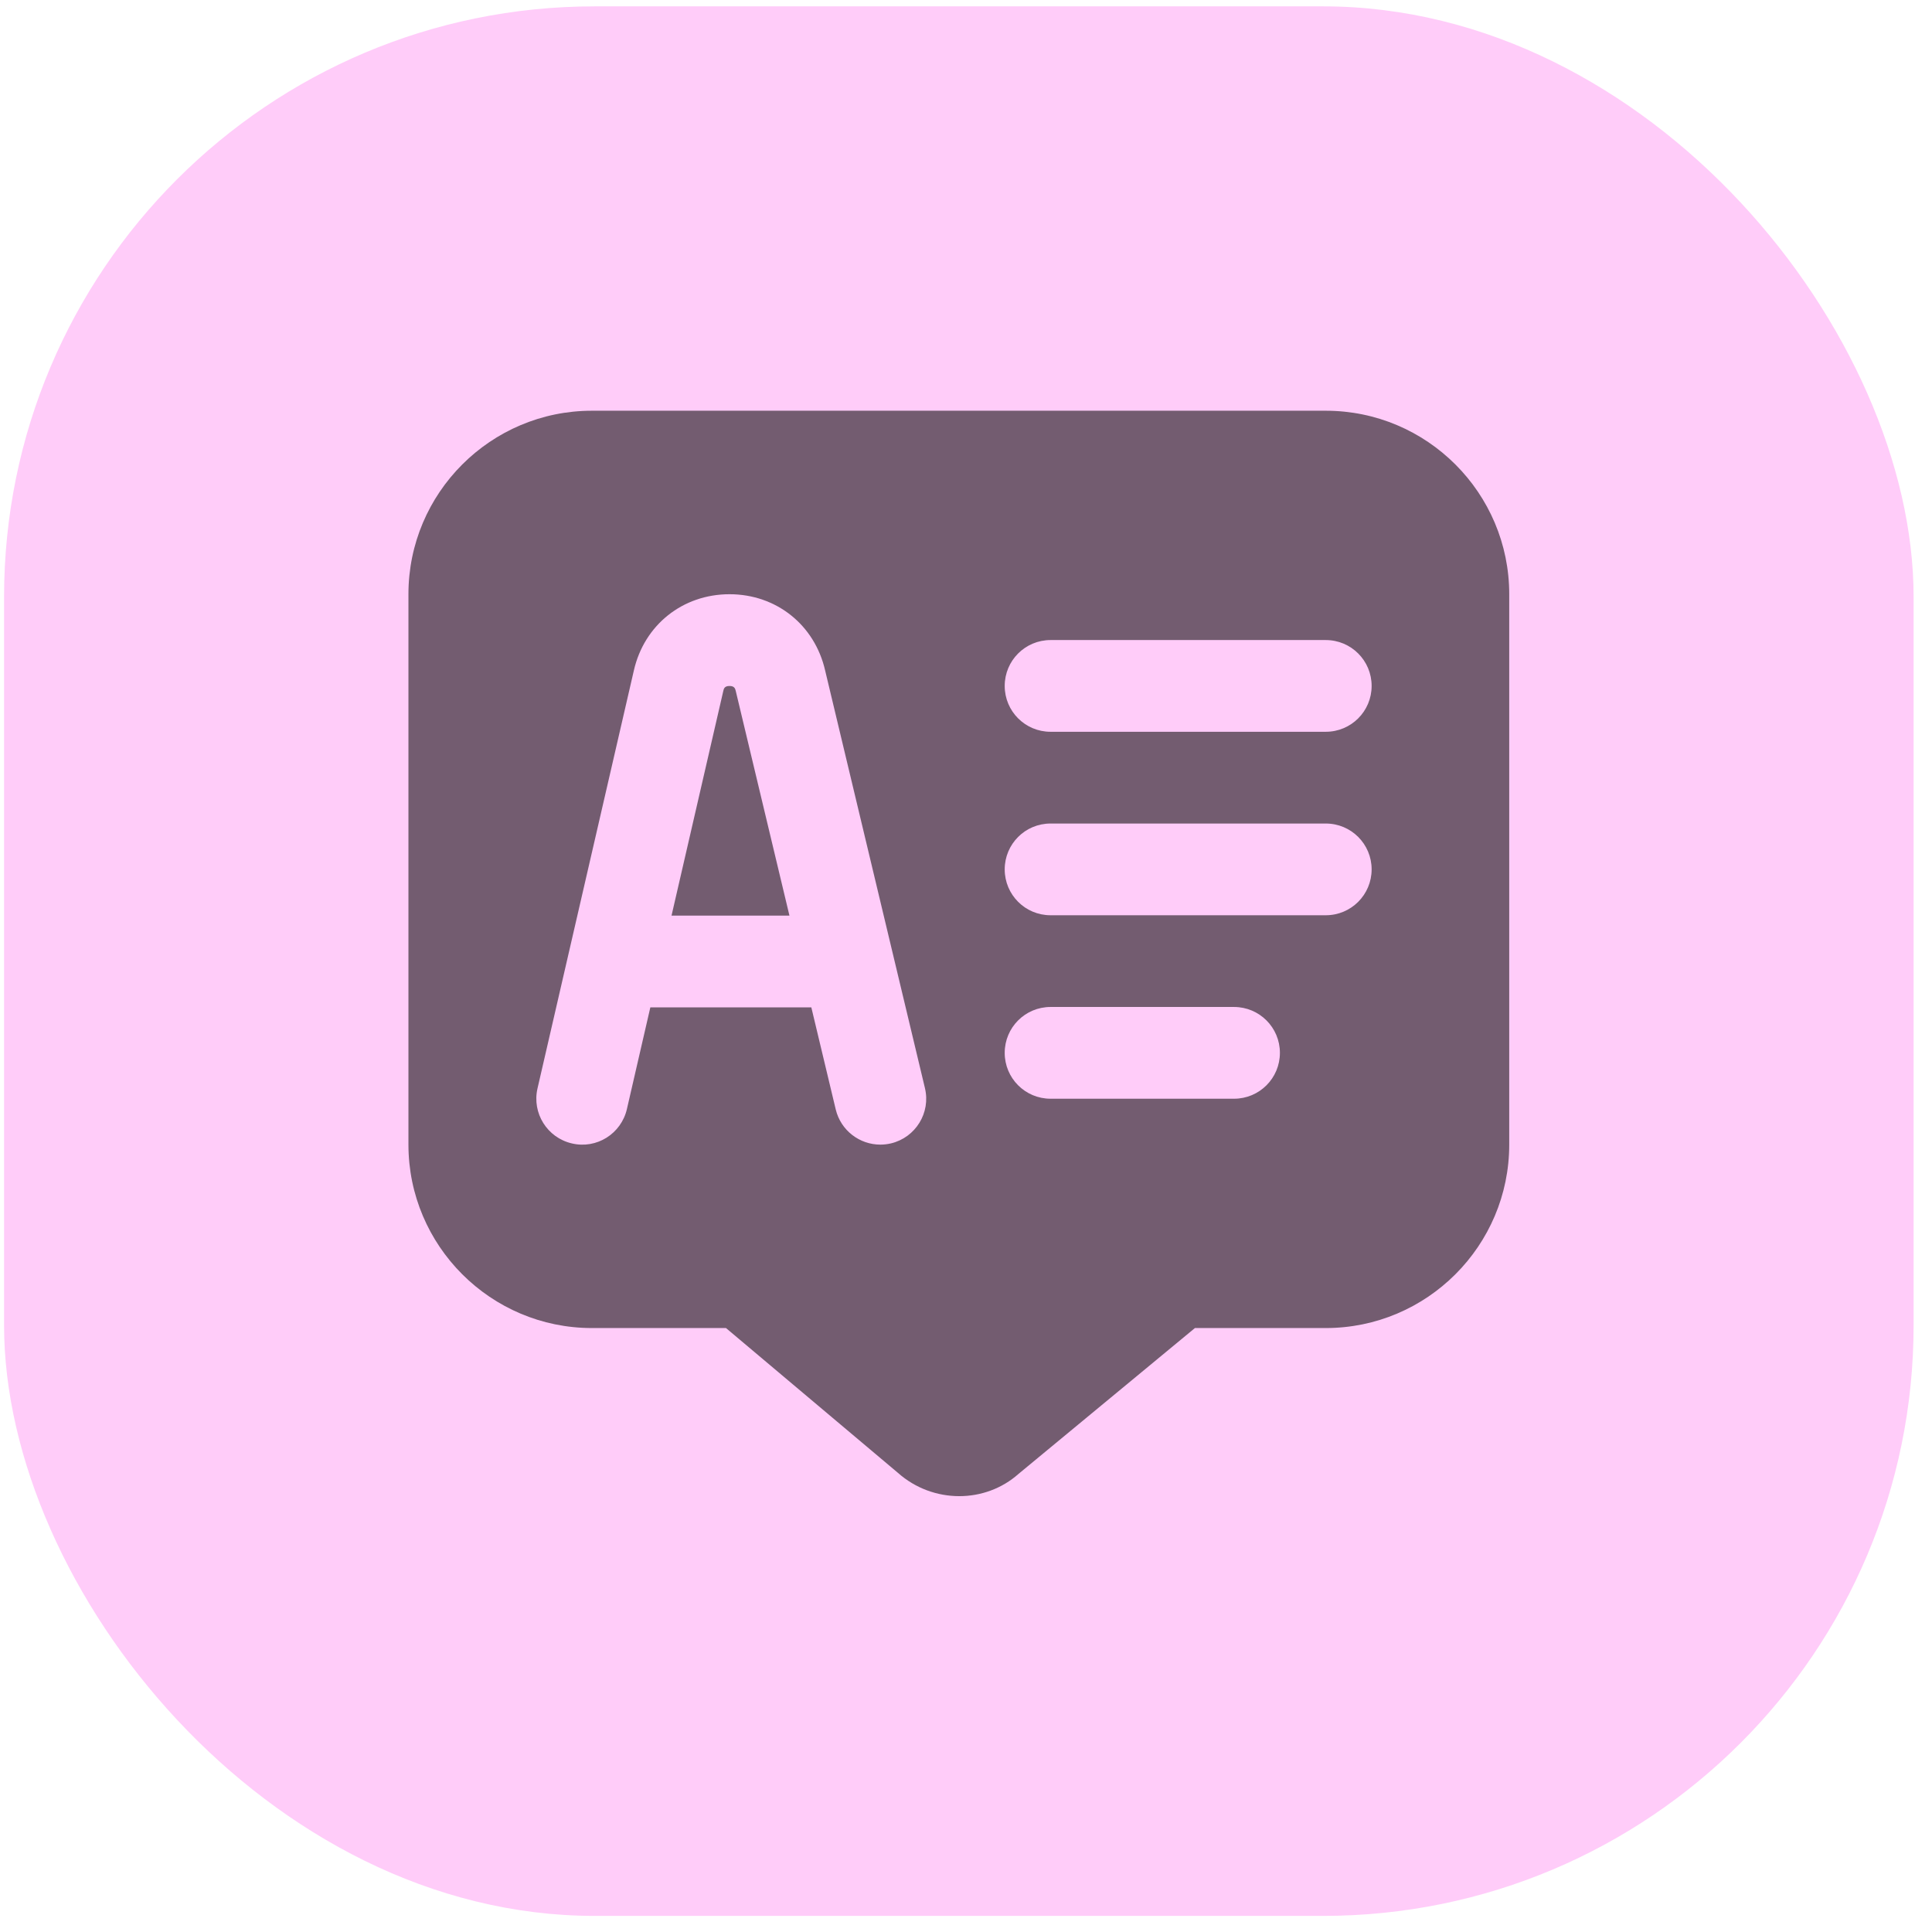
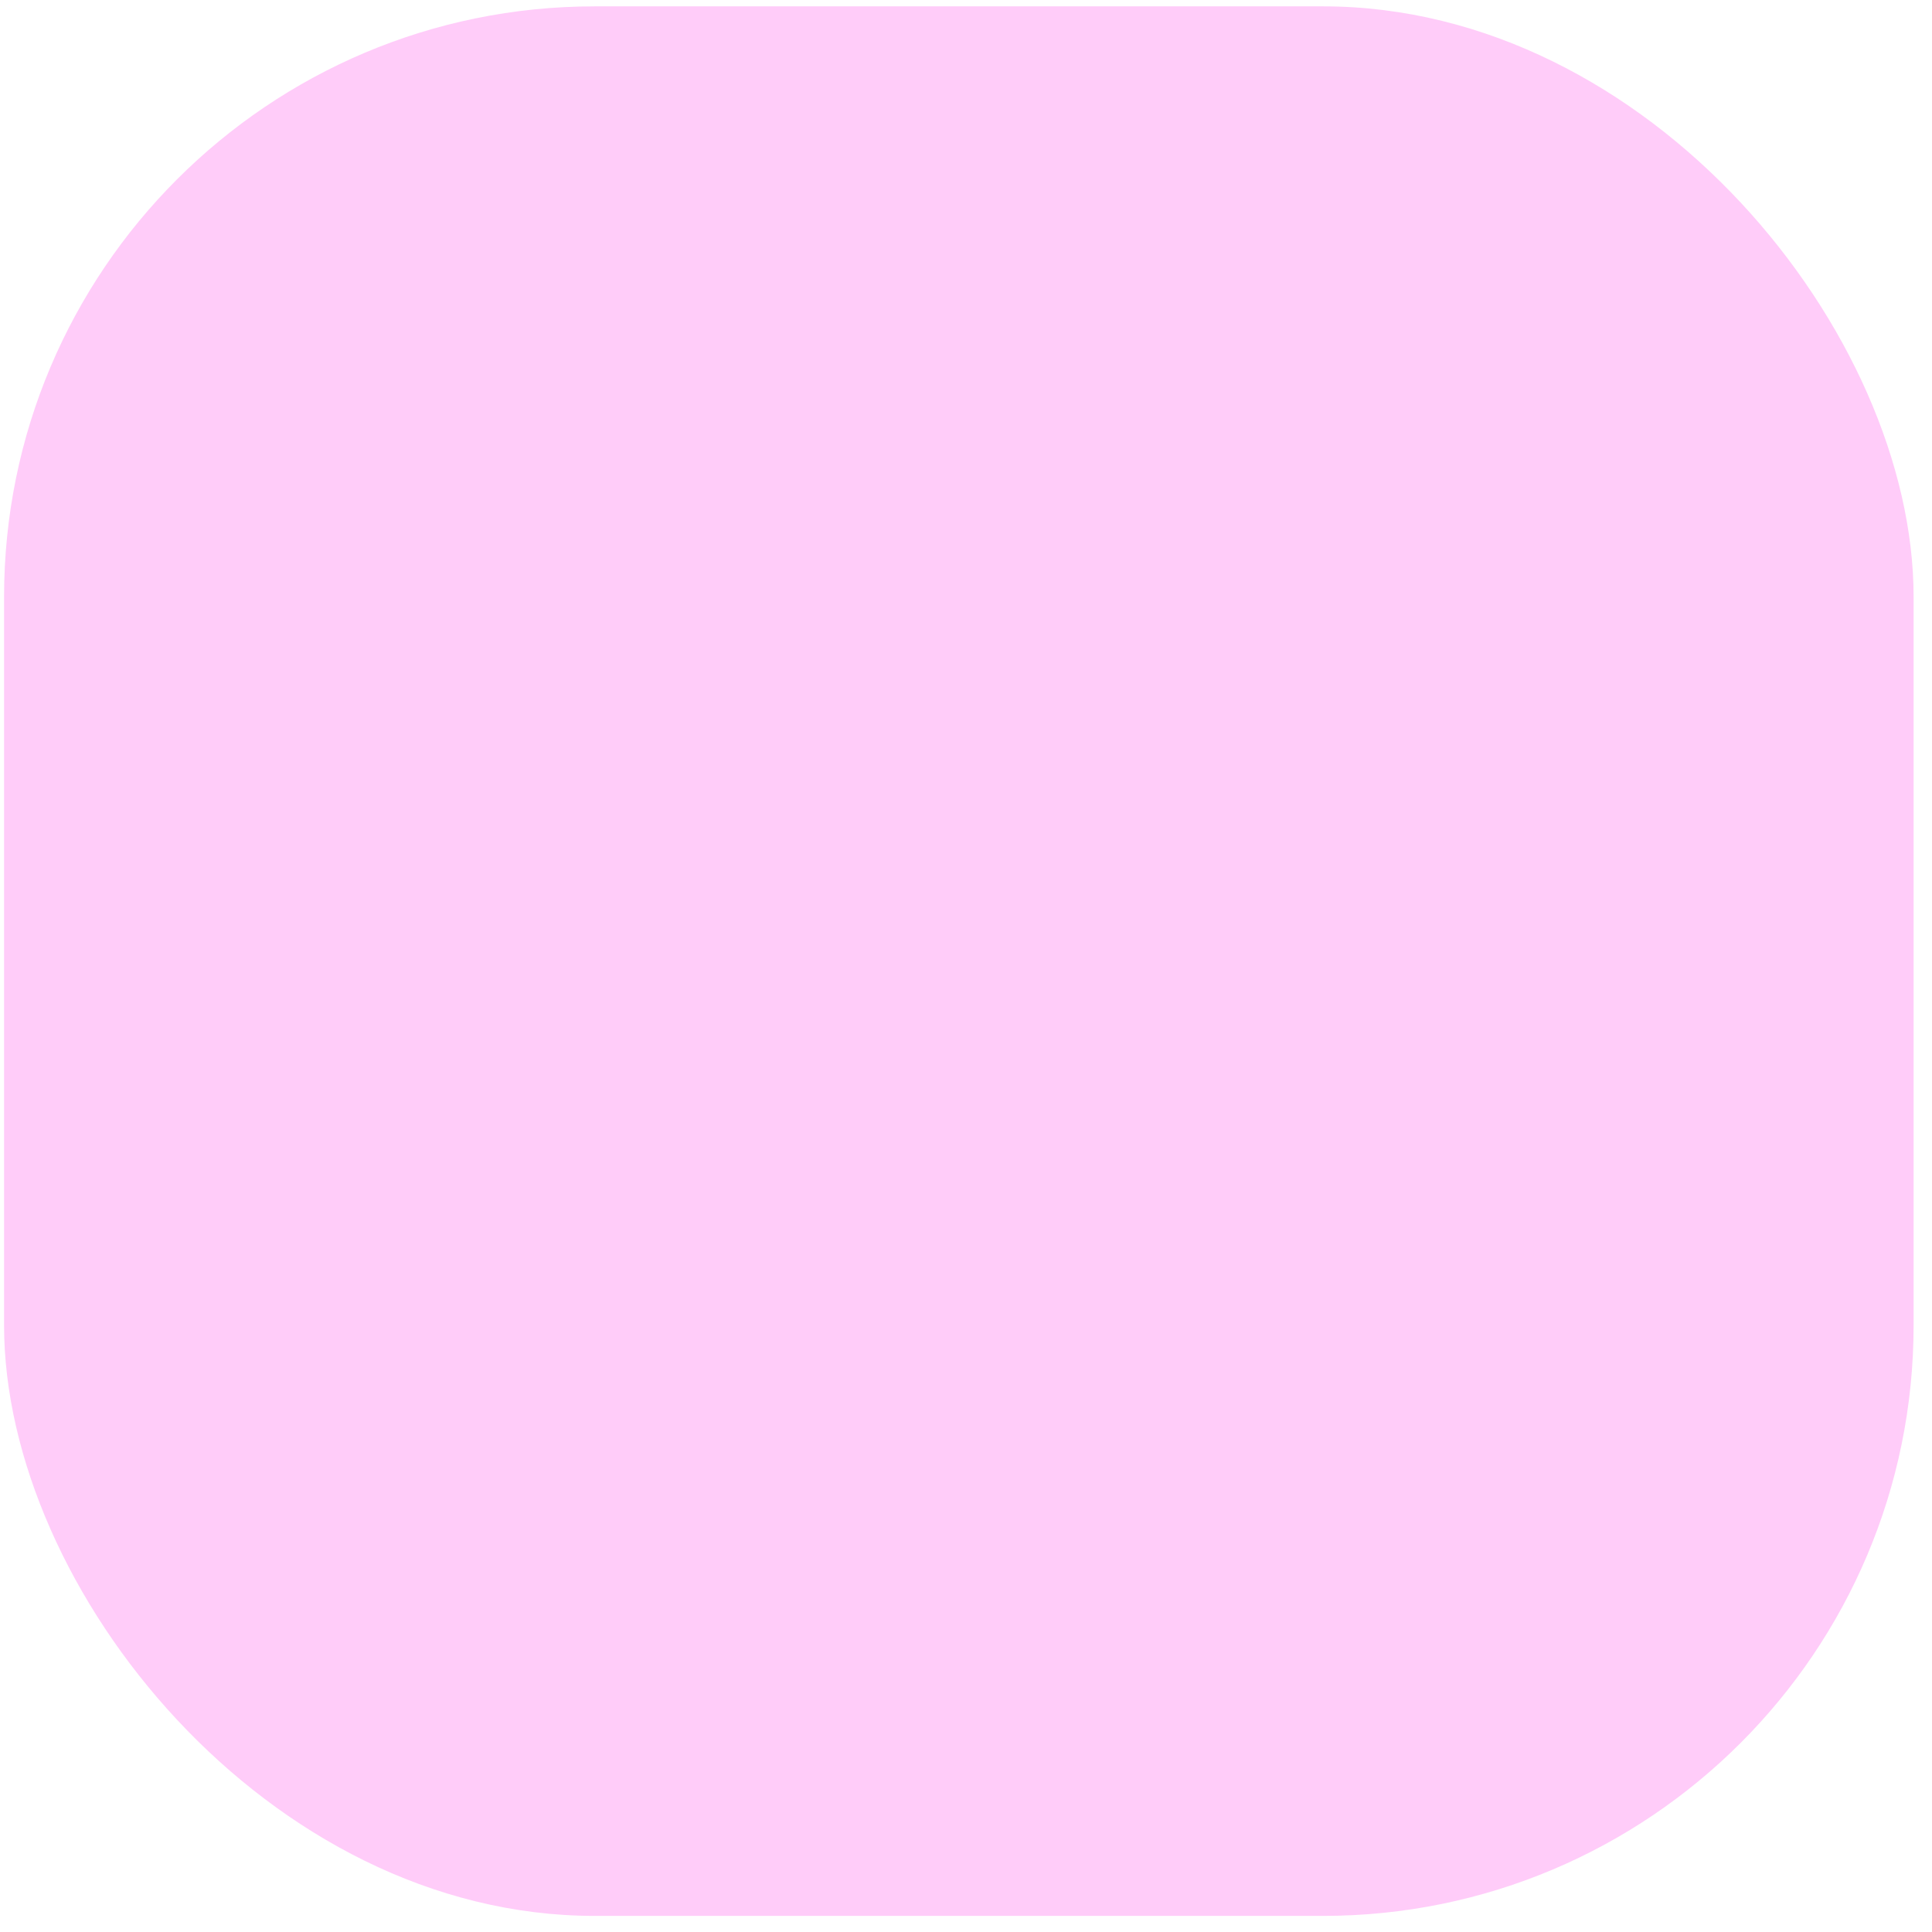
<svg xmlns="http://www.w3.org/2000/svg" width="86" height="86" viewBox="0 0 86 86" fill="none">
  <rect x="0.181" y="0.283" width="85" height="85" rx="26.288" fill="#FFCCF9" />
  <g clip-path="url(#clip0_520_3473)">
    <path d="M32.755 30.774L35.141 40.757H29.892L32.197 30.755C32.218 30.661 32.246 30.535 32.473 30.535C32.699 30.535 32.728 30.659 32.755 30.774ZM67.181 26.449V50.949C67.181 55.453 63.518 59.116 59.014 59.116H53.19L45.337 65.609C44.598 66.266 43.653 66.599 42.7 66.599C41.728 66.599 40.748 66.254 39.968 65.56L32.316 59.116H26.348C21.844 59.116 18.181 55.453 18.181 50.949V26.449C18.181 21.945 21.844 18.283 26.348 18.283H59.014C63.518 18.283 67.181 21.945 67.181 26.449ZM41.172 48.434L36.73 29.847C36.266 27.815 34.555 26.451 32.473 26.451C30.39 26.451 28.679 27.815 28.216 29.843L23.926 48.45C23.673 49.549 24.359 50.645 25.458 50.898C26.558 51.158 27.652 50.468 27.906 49.367L28.949 44.841H36.115L37.201 49.383C37.426 50.321 38.263 50.951 39.186 50.951C39.343 50.951 39.502 50.933 39.661 50.896C40.758 50.633 41.436 49.532 41.172 48.436V48.434ZM56.973 46.866C56.973 45.737 56.06 44.824 54.931 44.824H46.764C45.635 44.824 44.723 45.737 44.723 46.866C44.723 47.995 45.635 48.908 46.764 48.908H54.931C56.06 48.908 56.973 47.995 56.973 46.866ZM61.056 38.699C61.056 37.57 60.144 36.658 59.014 36.658H46.764C45.635 36.658 44.723 37.57 44.723 38.699C44.723 39.828 45.635 40.741 46.764 40.741H59.014C60.144 40.741 61.056 39.828 61.056 38.699ZM61.056 30.533C61.056 29.404 60.144 28.491 59.014 28.491H46.764C45.635 28.491 44.723 29.404 44.723 30.533C44.723 31.662 45.635 32.574 46.764 32.574H59.014C60.144 32.574 61.056 31.662 61.056 30.533Z" fill="black" fill-opacity="0.55" />
  </g>
  <defs>
    <clipPath id="clip0_520_3473">
-       <rect width="49" height="49" fill="white" transform="translate(18.181 18.283)" />
-     </clipPath>
+       </clipPath>
  </defs>
</svg>